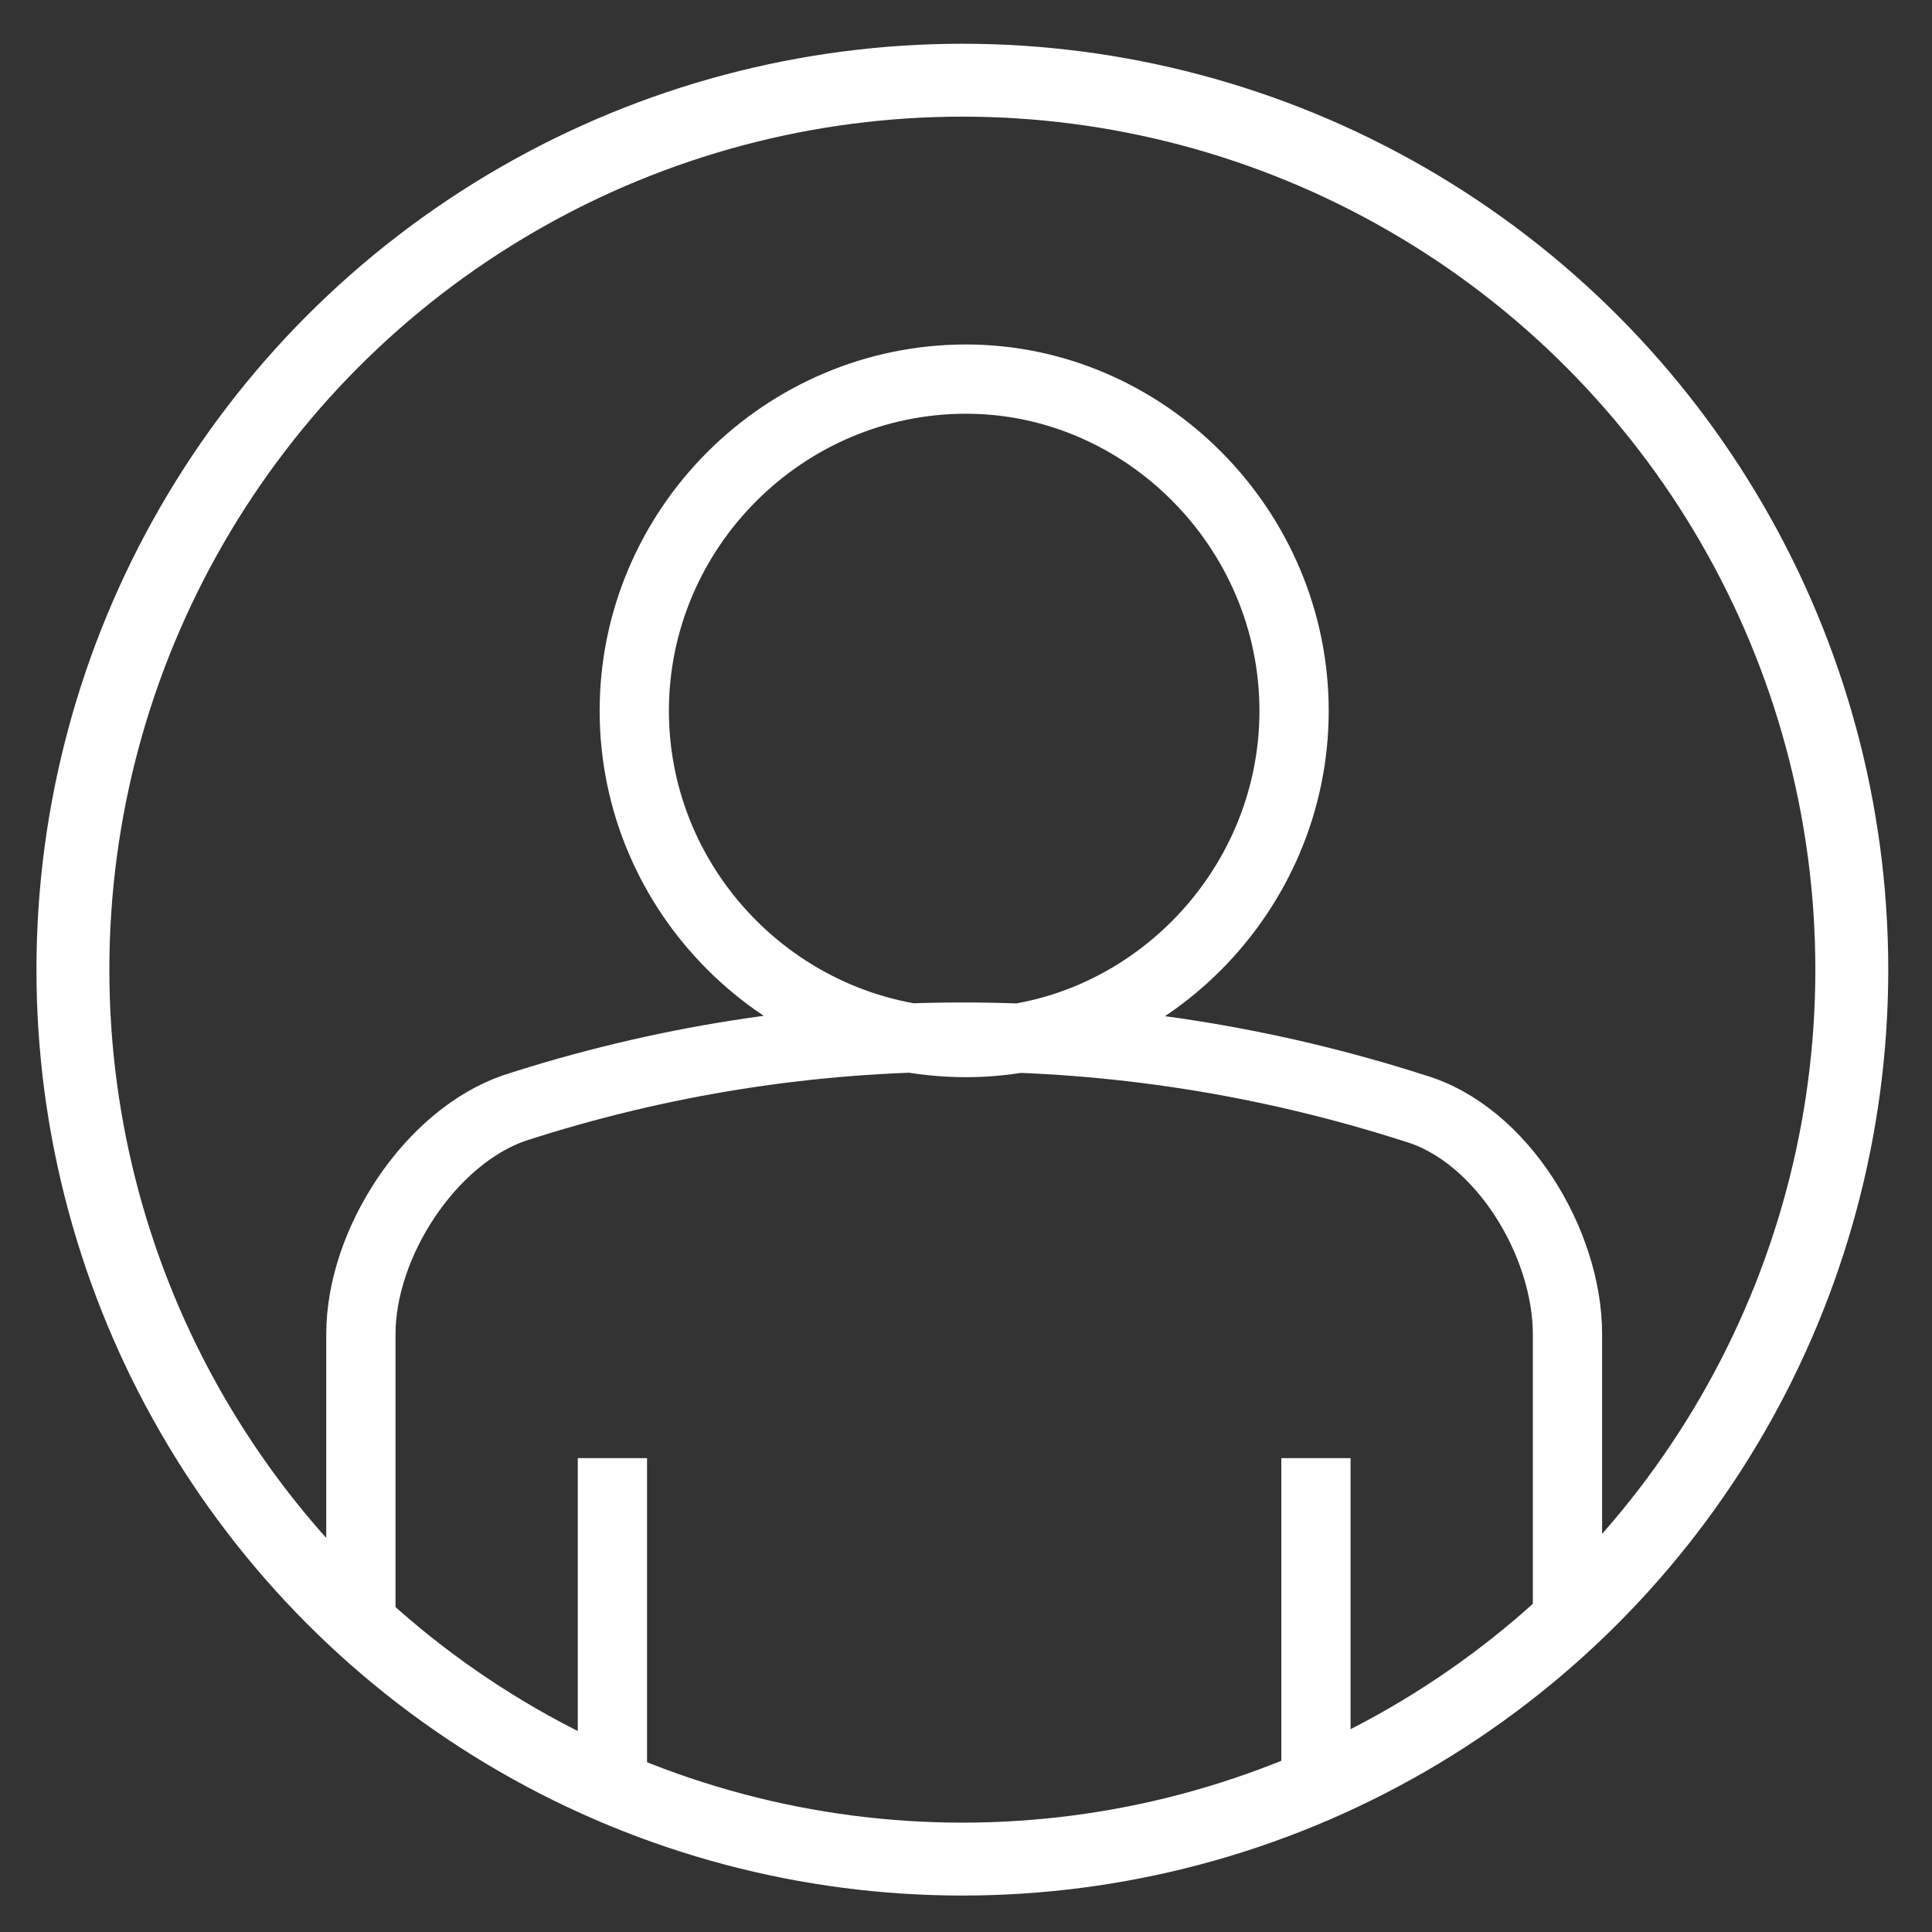
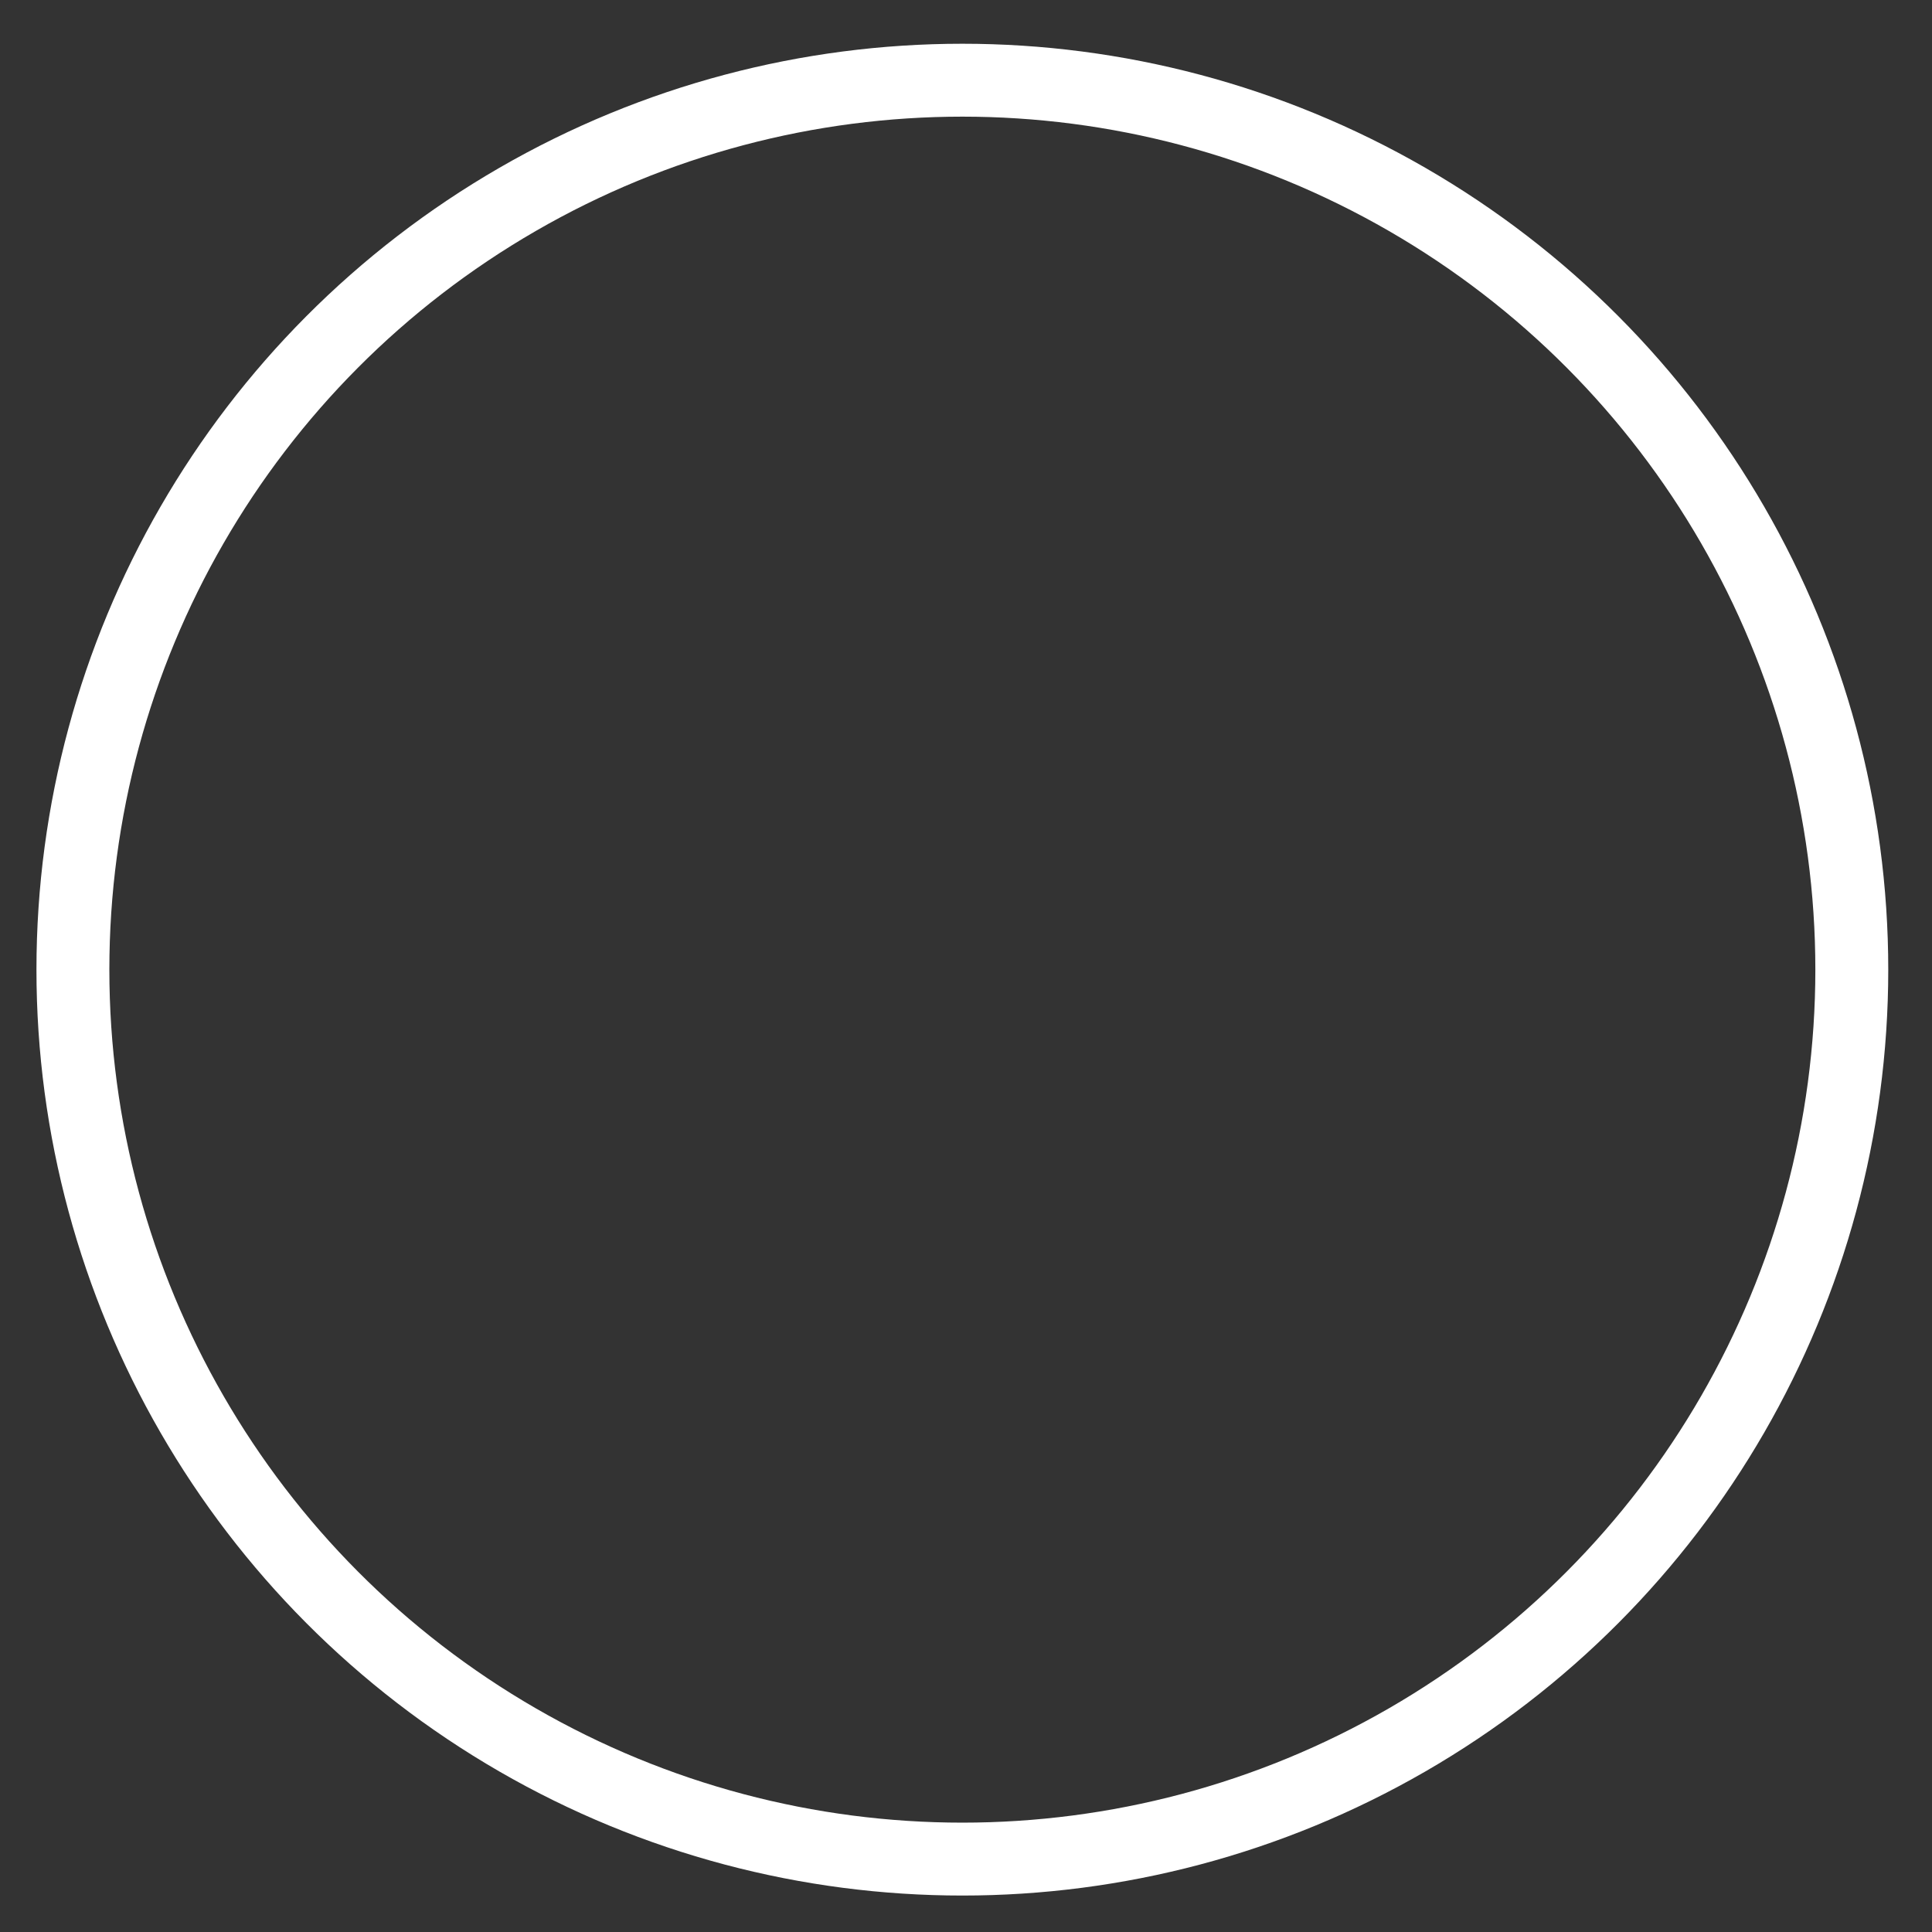
<svg xmlns="http://www.w3.org/2000/svg" xmlns:xlink="http://www.w3.org/1999/xlink" version="1.1" id="Слой_1" x="0px" y="0px" viewBox="0 0 53 53" style="enable-background:new 0 0 53 53;" xml:space="preserve">
  <rect x="0" y="0" width="53" height="53" fill="#333333" stroke="none" />
  <style type="text/css">
	.st0{clip-path:url(#SVGID_2_);fill:none;stroke:#FFFFFF;stroke-width:1.9;}
	.st1{clip-path:url(#SVGID_4_);fill:none;stroke:#FFFFFF;stroke-width:2;stroke-miterlimit:10;}
</style>
  <g>
    <defs>
-       <path id="SVGID_1_" d="M2,26.6C2,40.1,12.9,51,26.4,51c13.5,0,24.4-10.9,24.4-24.4c0-13.5-10.9-24.4-24.4-24.4    C12.9,2.1,2,13.1,2,26.6" />
-     </defs>
+       </defs>
    <clipPath id="SVGID_2_">
      <use xlink:href="#SVGID_1_" style="overflow:visible;" />
    </clipPath>
-     <path class="st0" d="M35.5,19.5c0,5-4.1,9.1-9,9.1c-5,0-9.1-4.1-9.1-9.1s4.1-9.1,9.1-9.1C31.4,10.4,35.5,14.5,35.5,19.5z M16.8,40   V56 M36.1,56V40 M43,56.3V36.6c0-2.5-1.8-5.5-4.2-6.2c-8.1-2.6-16.7-2.6-24.7,0c-2.3,0.8-4.2,3.7-4.2,6.2v19.8H43z" />
  </g>
  <g>
    <defs>
      <rect id="SVGID_3_" x="1" y="1.1" width="50.9" height="50.9" />
    </defs>
    <clipPath id="SVGID_4_">
      <use xlink:href="#SVGID_3_" style="overflow:visible;" />
    </clipPath>
    <circle class="st1" cx="26.4" cy="26.6" r="24.4" />
  </g>
</svg>